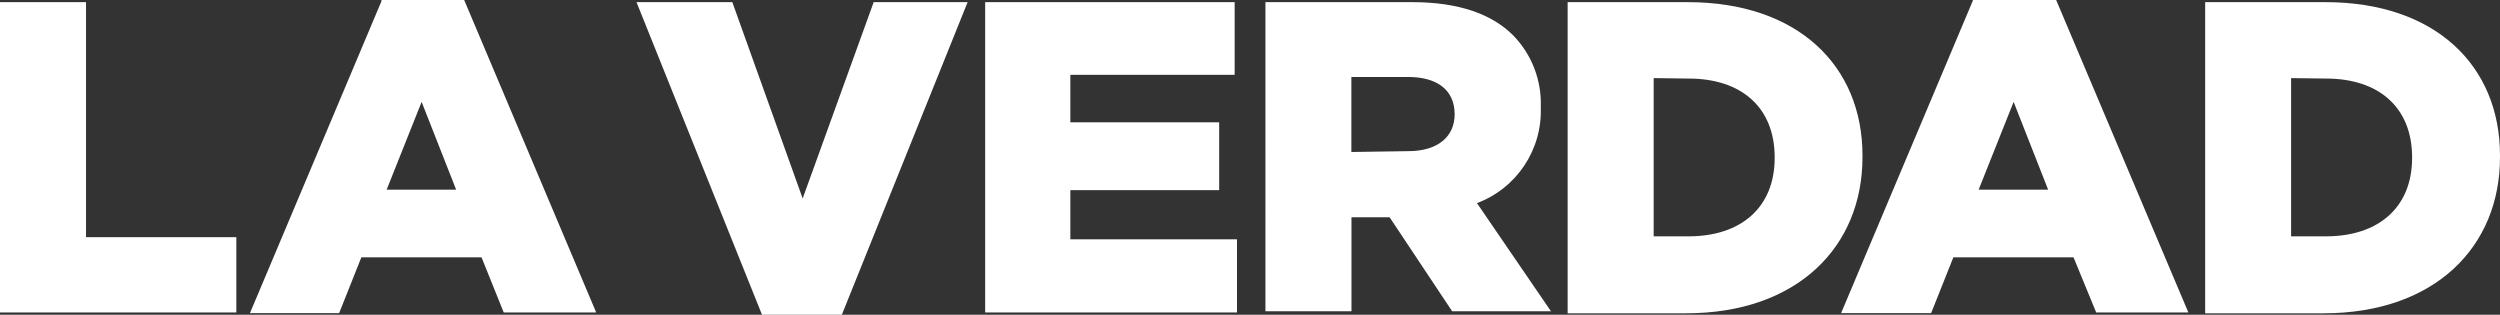
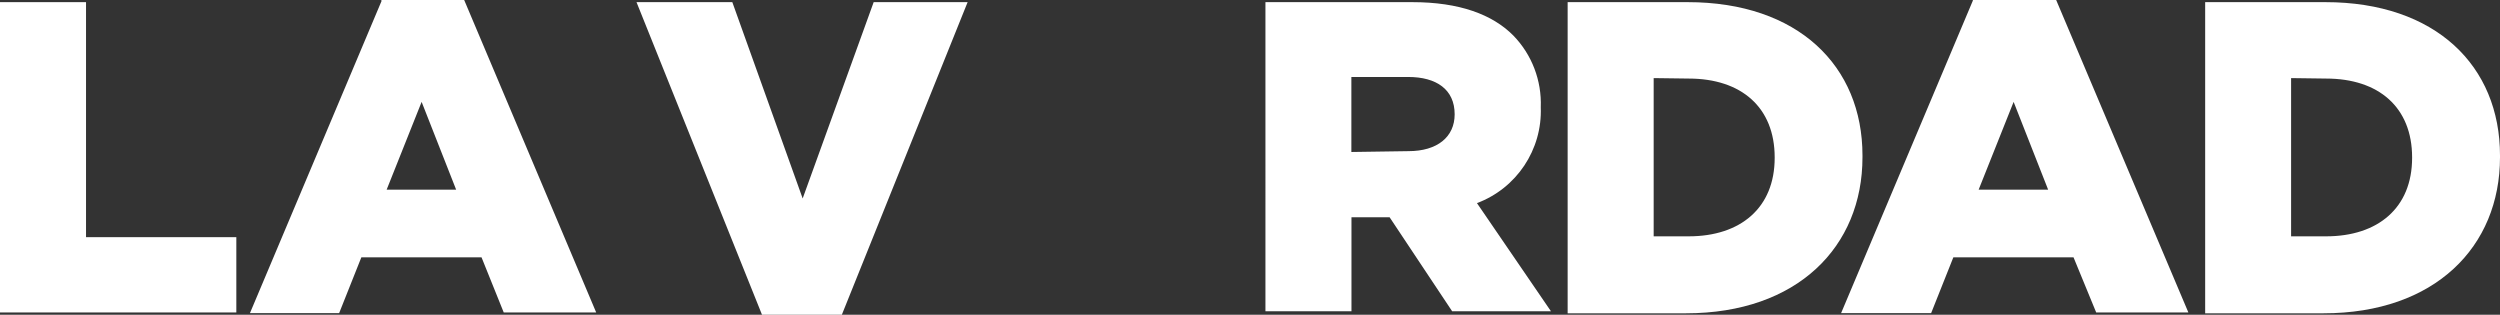
<svg xmlns="http://www.w3.org/2000/svg" id="Capa_2" data-name="Capa 2" viewBox="0 0 267.95 33.73">
  <rect x="0" y="0" width="267.95" height="33.73" fill="#333333" stroke="none" />
  <defs>
    <style>
      .cls-1 {
        fill: #fff;
      }
    </style>
  </defs>
  <g id="Capa_2-2" data-name="Capa 2">
    <g id="Capa_2-2" data-name="Capa 2-2">
      <polygon class="cls-1" points="0 .23 9.22 .23 9.22 25.42 25.33 25.42 25.33 33.49 0 33.49 0 .23 0 .23" />
      <path class="cls-1" d="M48.89,20.33l-3.7-9.41-3.75,9.41h7.45ZM40.82,0h8.93l14.15,33.49h-9.91l-2.38-5.91h-12.88l-2.38,5.98h-9.56L40.91.07l-.09-.07Z" />
      <polygon class="cls-1" points="68.22 .23 78.49 .23 86.03 21.27 93.64 .23 103.71 .23 90.23 33.73 81.67 33.73 68.22 .23 68.22 .23" />
-       <polygon class="cls-1" points="105.59 .23 132.33 .23 132.33 8.02 114.72 8.02 114.72 13.11 130.67 13.11 130.67 20.38 114.72 20.38 114.72 25.65 132.58 25.65 132.58 33.49 105.59 33.49 105.59 .23 105.59 .23" />
      <path class="cls-1" d="M150.96,16.2c3.09,0,4.95-1.52,4.95-3.95h0c0-2.66-1.95-4-4.98-4h-6.09v8.04l6.13-.09h-.01ZM135.62.23h15.74c5.07,0,8.59,1.32,10.83,3.57,2,2.05,3.06,4.84,2.95,7.7h0c.17,4.54-2.59,8.68-6.84,10.27l7.93,11.59h-10.59l-6.7-10.07h-4.09v10.07h-9.22V.23h-.01Z" />
      <path class="cls-1" d="M177.24,8.36v16.97h3.75c5.56,0,9.22-3.05,9.22-8.41v-.05c0-5.36-3.57-8.45-9.22-8.45l-3.75-.05h0ZM168.02.23h12.86c11.84,0,18.74,6.84,18.74,16.43v.2c0,9.59-6.98,16.72-18.92,16.72h-12.68V.23h0Z" />
      <path class="cls-1" d="M219.52,20.33l-3.7-9.41-3.75,9.41h7.45ZM211.45,0h8.93l14.17,33.49h-9.88l-2.43-5.91h-12.88l-2.38,5.98h-9.65L211.45.07v-.07Z" />
      <path class="cls-1" d="M245.56,8.36v16.97h3.75c5.56,0,9.22-3.05,9.22-8.41v-.05c0-5.36-3.57-8.45-9.22-8.45l-3.75-.05h0ZM236.35.23h12.88c11.83,0,18.72,6.84,18.72,16.43v.2c0,9.59-6.98,16.72-18.92,16.72h-12.68V.23Z" />
    </g>
  </g>
</svg>